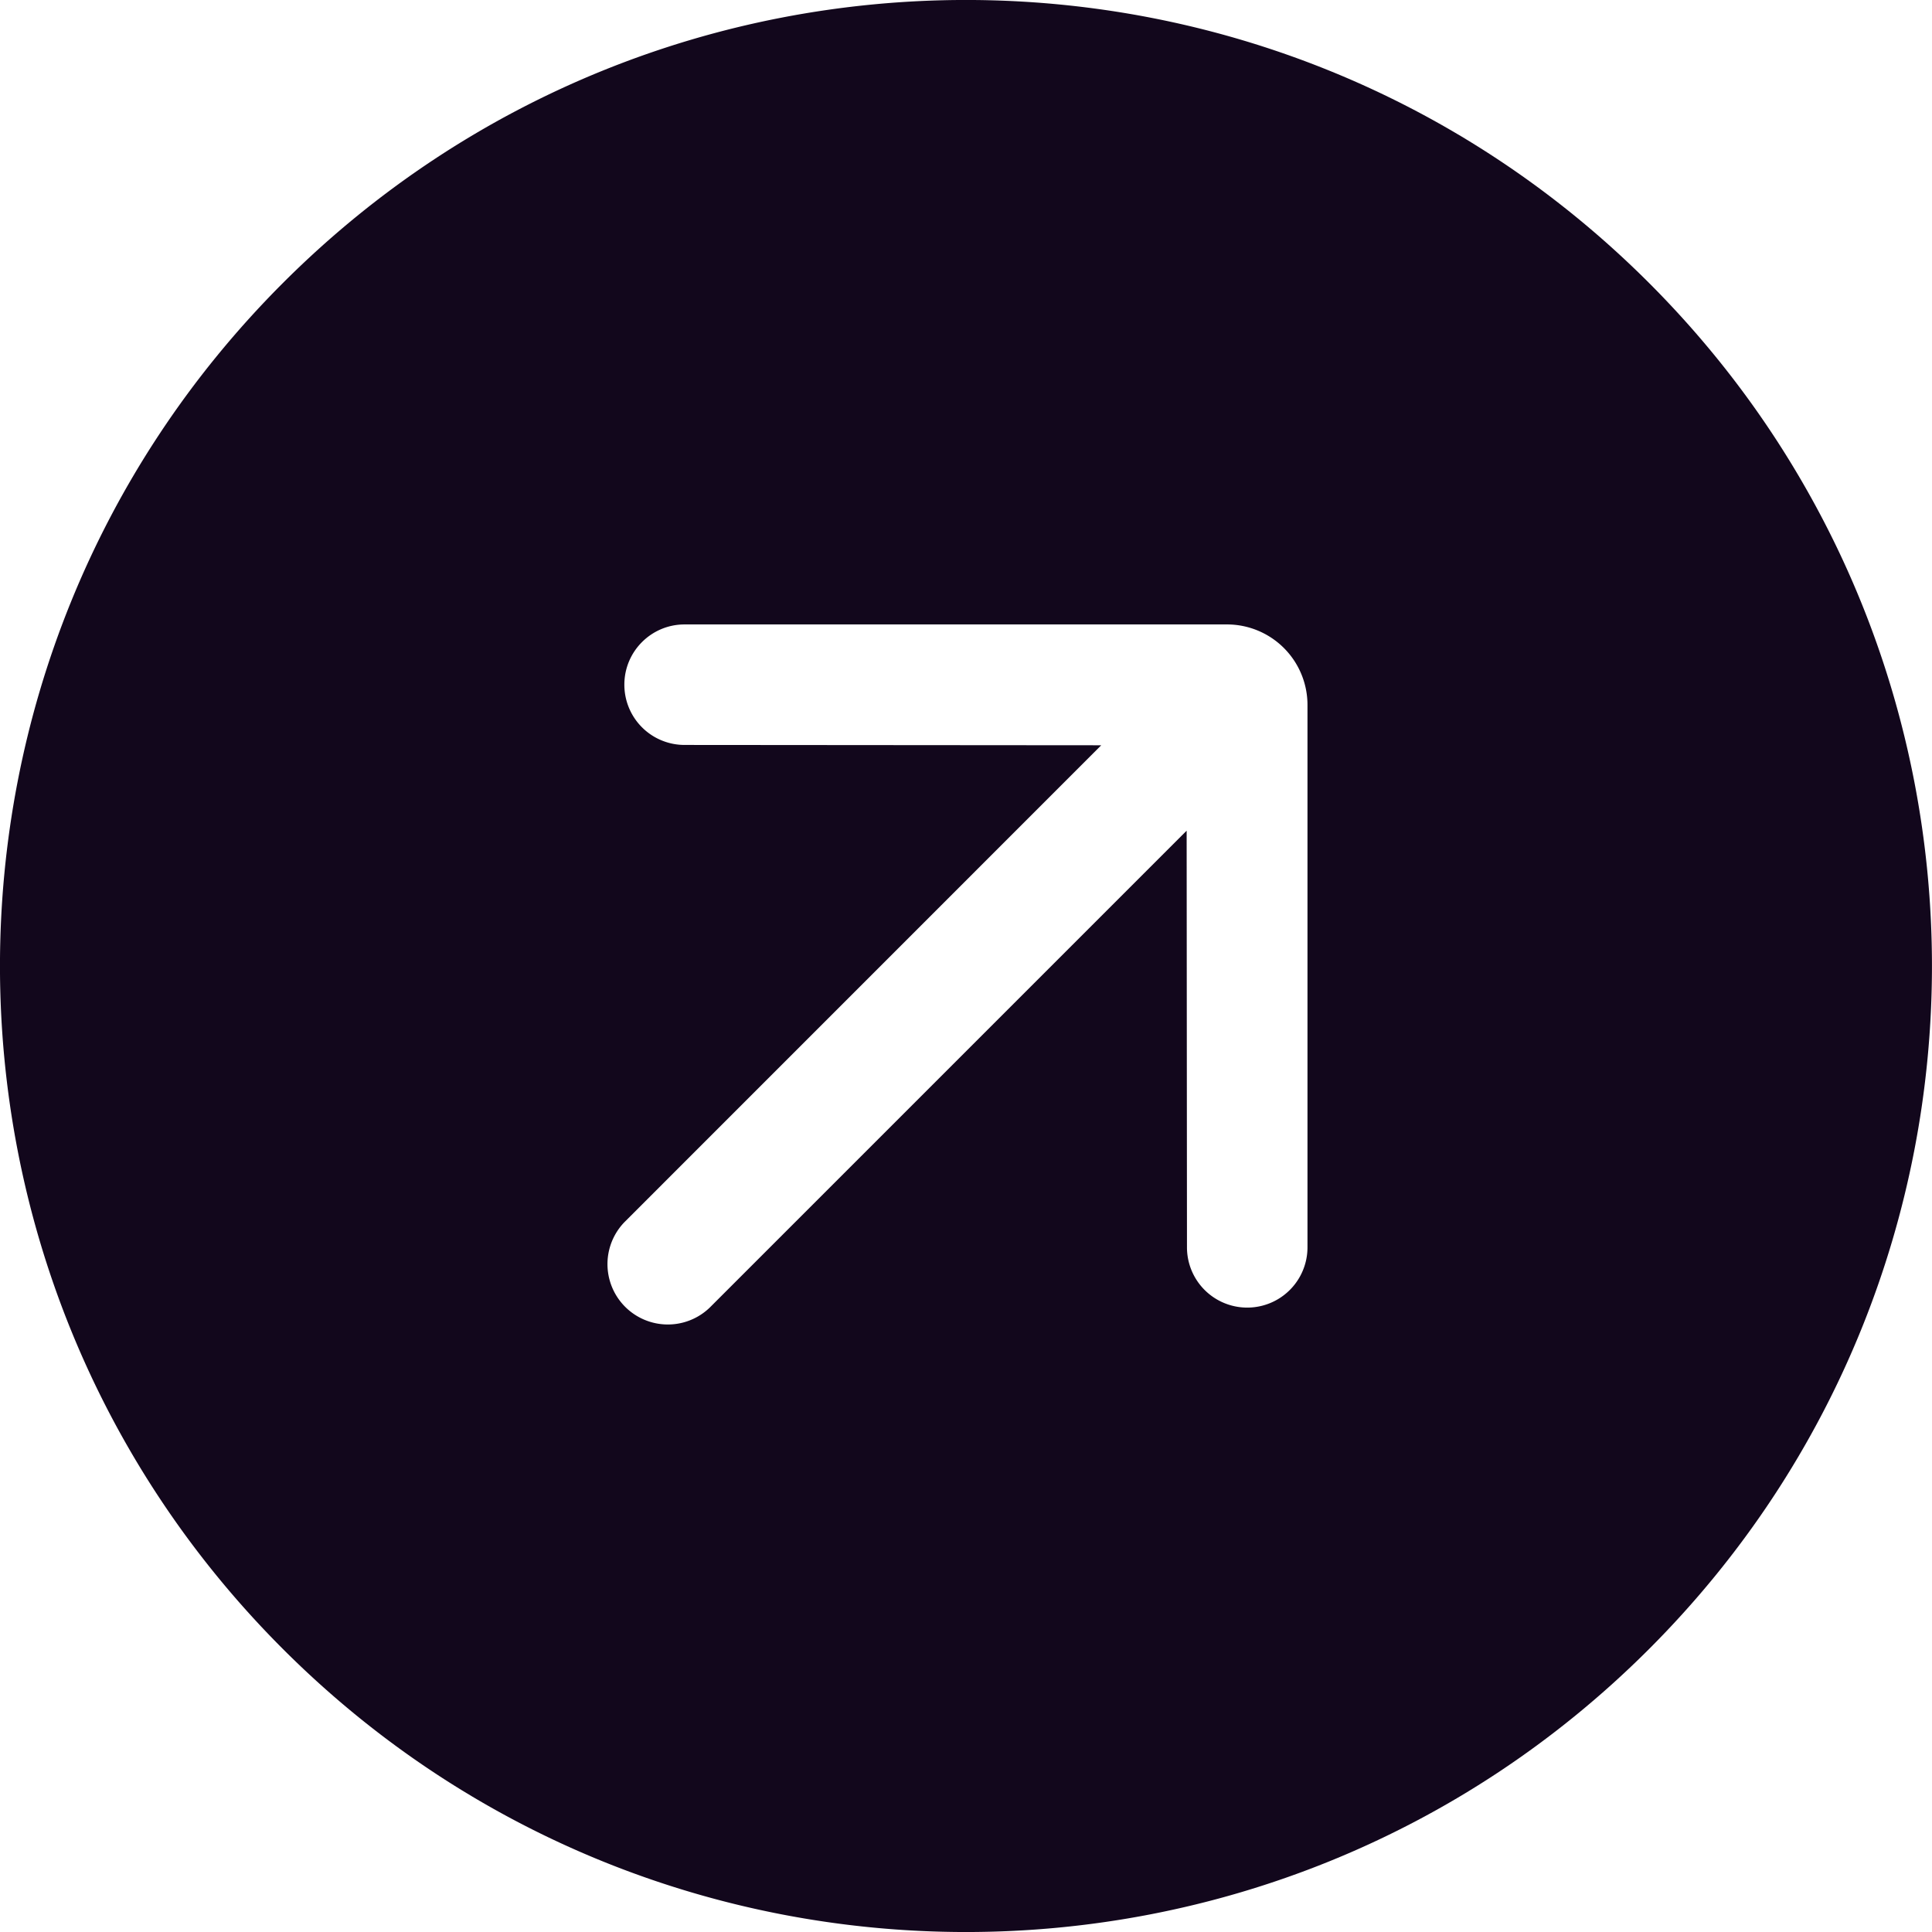
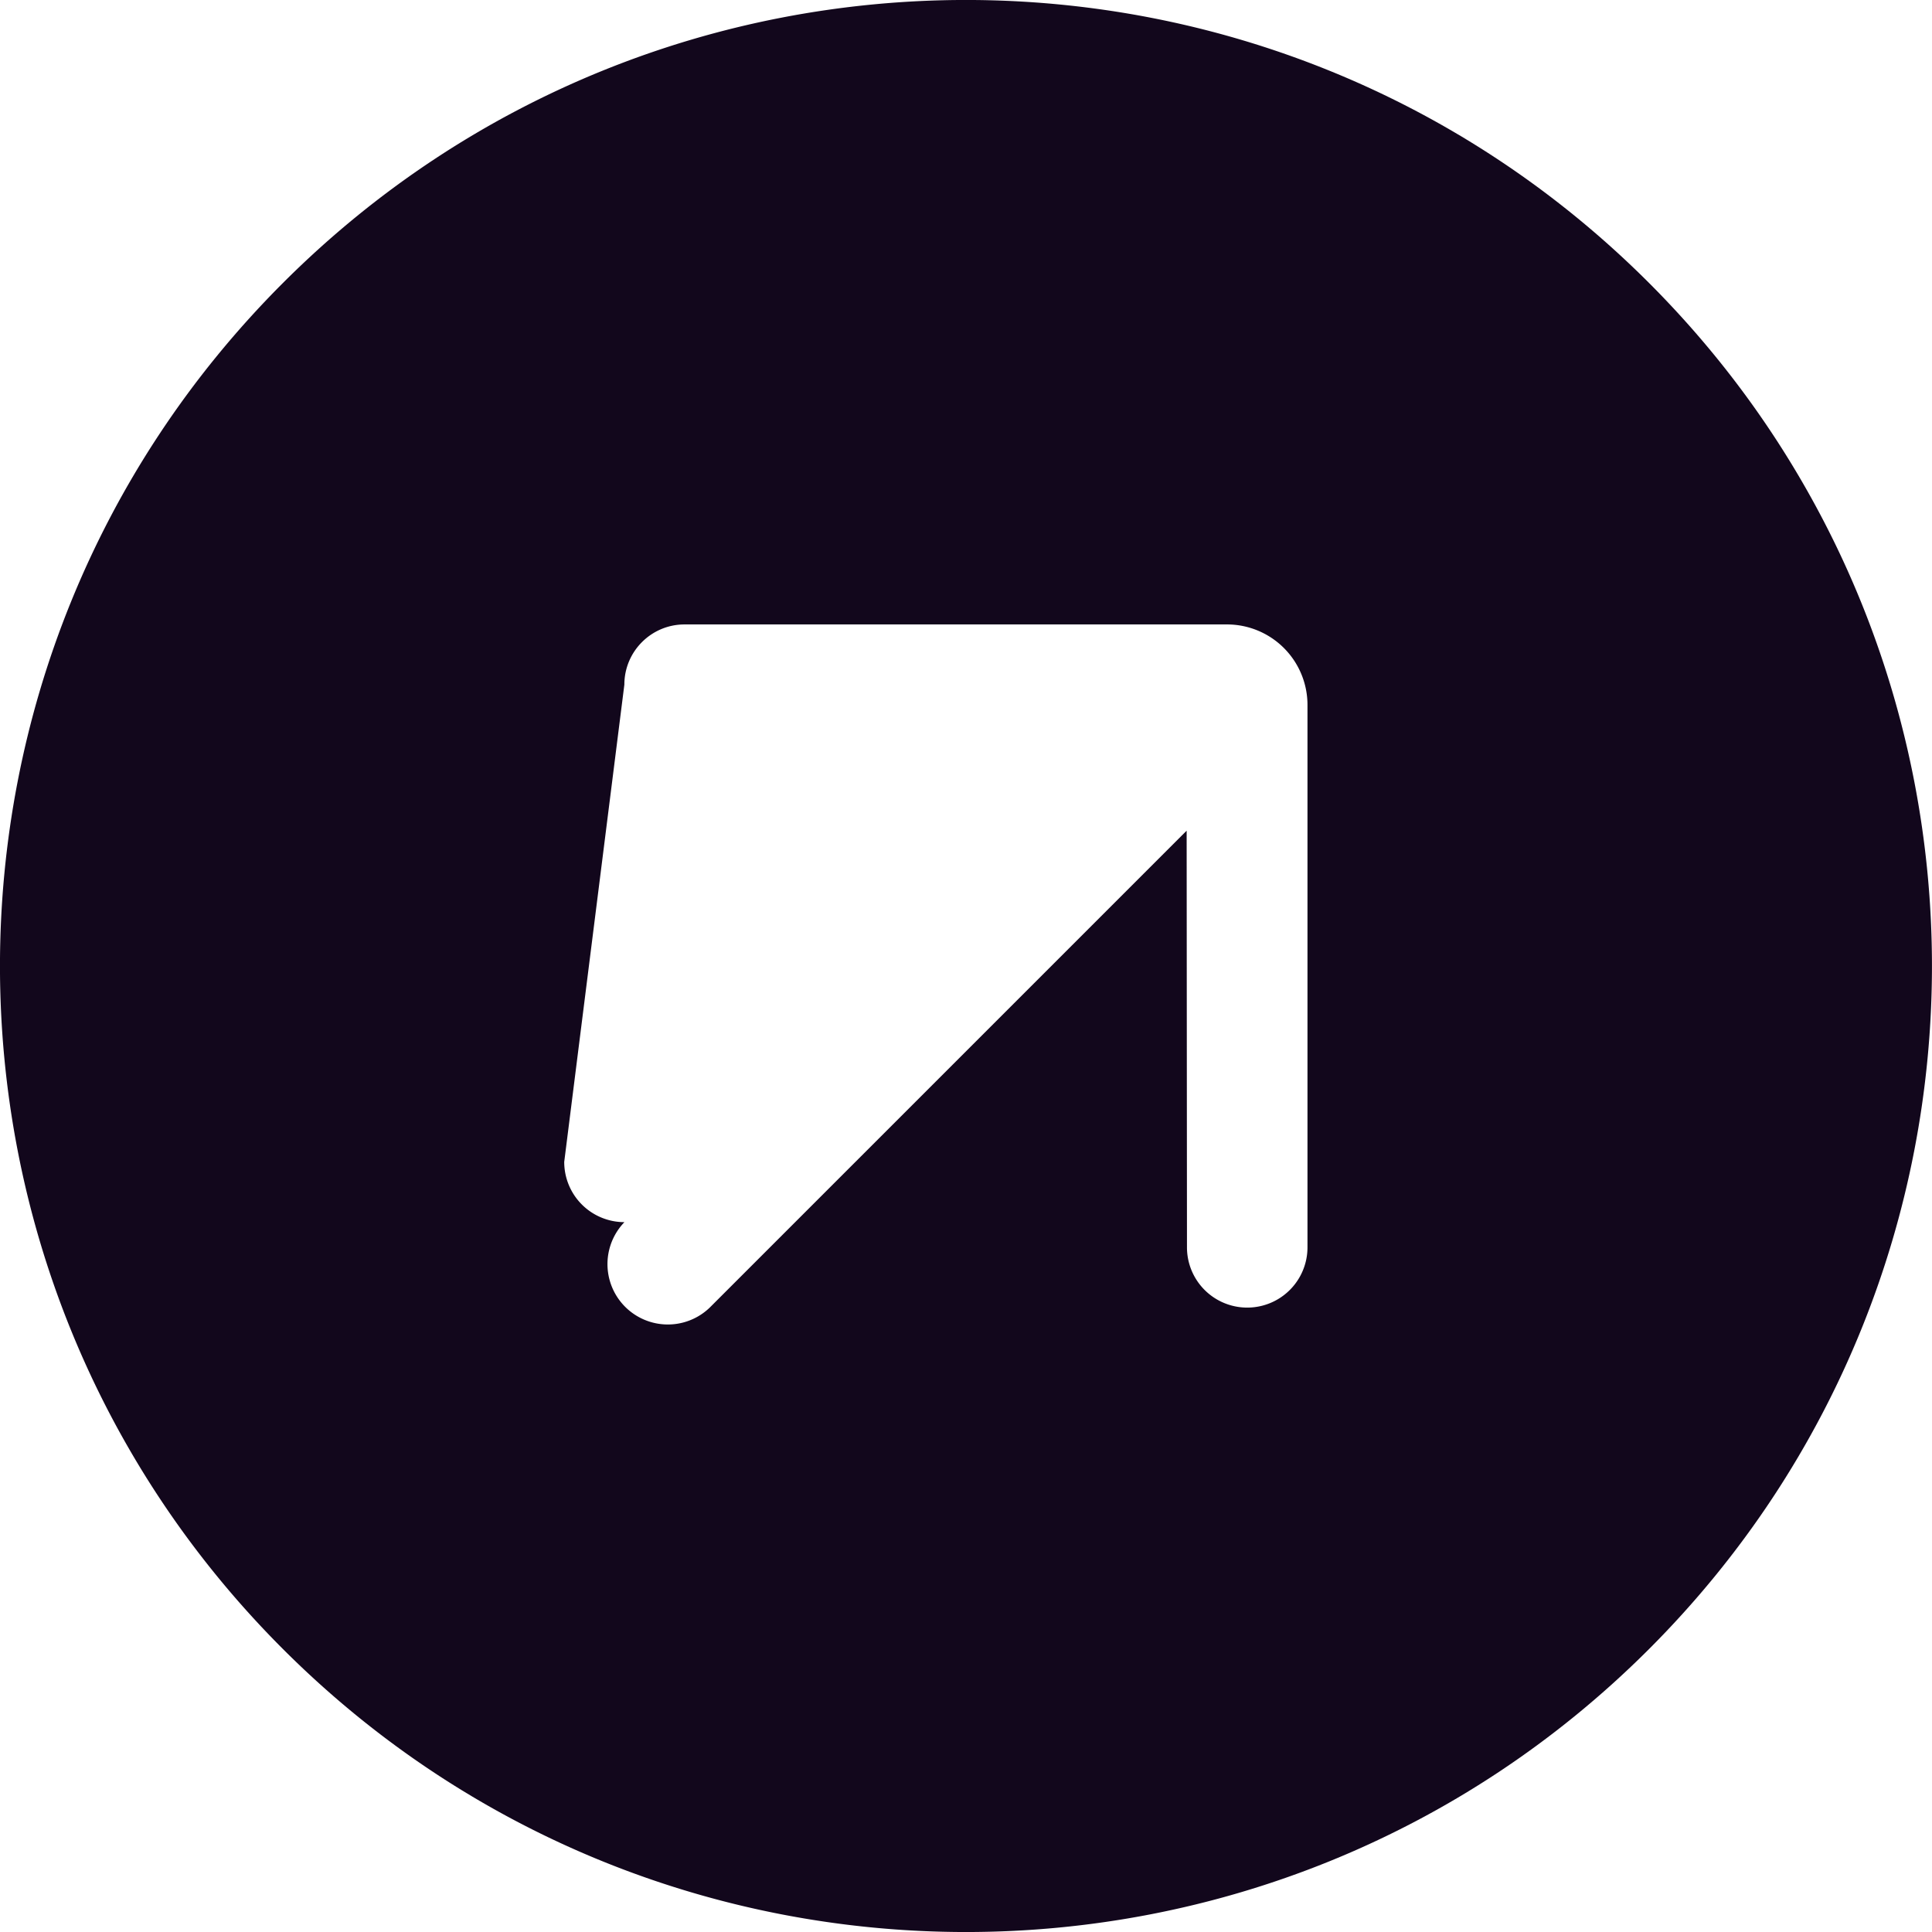
<svg xmlns="http://www.w3.org/2000/svg" width="24" height="24" fill="none" id="svg1497989842_476">
-   <path fill-rule="evenodd" clip-rule="evenodd" d="M3.515 3.515c-4.687 4.686-4.687 12.284 0 16.97 4.686 4.687 12.284 4.687 16.97 0 4.686-4.686 4.686-12.284 0-16.97-4.686-4.687-12.284-4.687-16.97 0Zm4.241 4.99c0-.413.335-.748.748-.748h6.738a1 1 0 0 1 1 1v6.738a.748.748 0 0 1-1.497 0l-.004-5.176-5.924 5.924a.75.75 0 0 1-1.06-1.061l5.923-5.924-5.176-.004a.748.748 0 0 1-.748-.749Z" fill="#12071C" />
+   <path fill-rule="evenodd" clip-rule="evenodd" d="M3.515 3.515c-4.687 4.686-4.687 12.284 0 16.97 4.686 4.687 12.284 4.687 16.97 0 4.686-4.686 4.686-12.284 0-16.97-4.686-4.687-12.284-4.687-16.97 0Zm4.241 4.99c0-.413.335-.748.748-.748h6.738a1 1 0 0 1 1 1v6.738a.748.748 0 0 1-1.497 0l-.004-5.176-5.924 5.924a.75.75 0 0 1-1.06-1.061a.748.748 0 0 1-.748-.749Z" fill="#12071C" />
</svg>